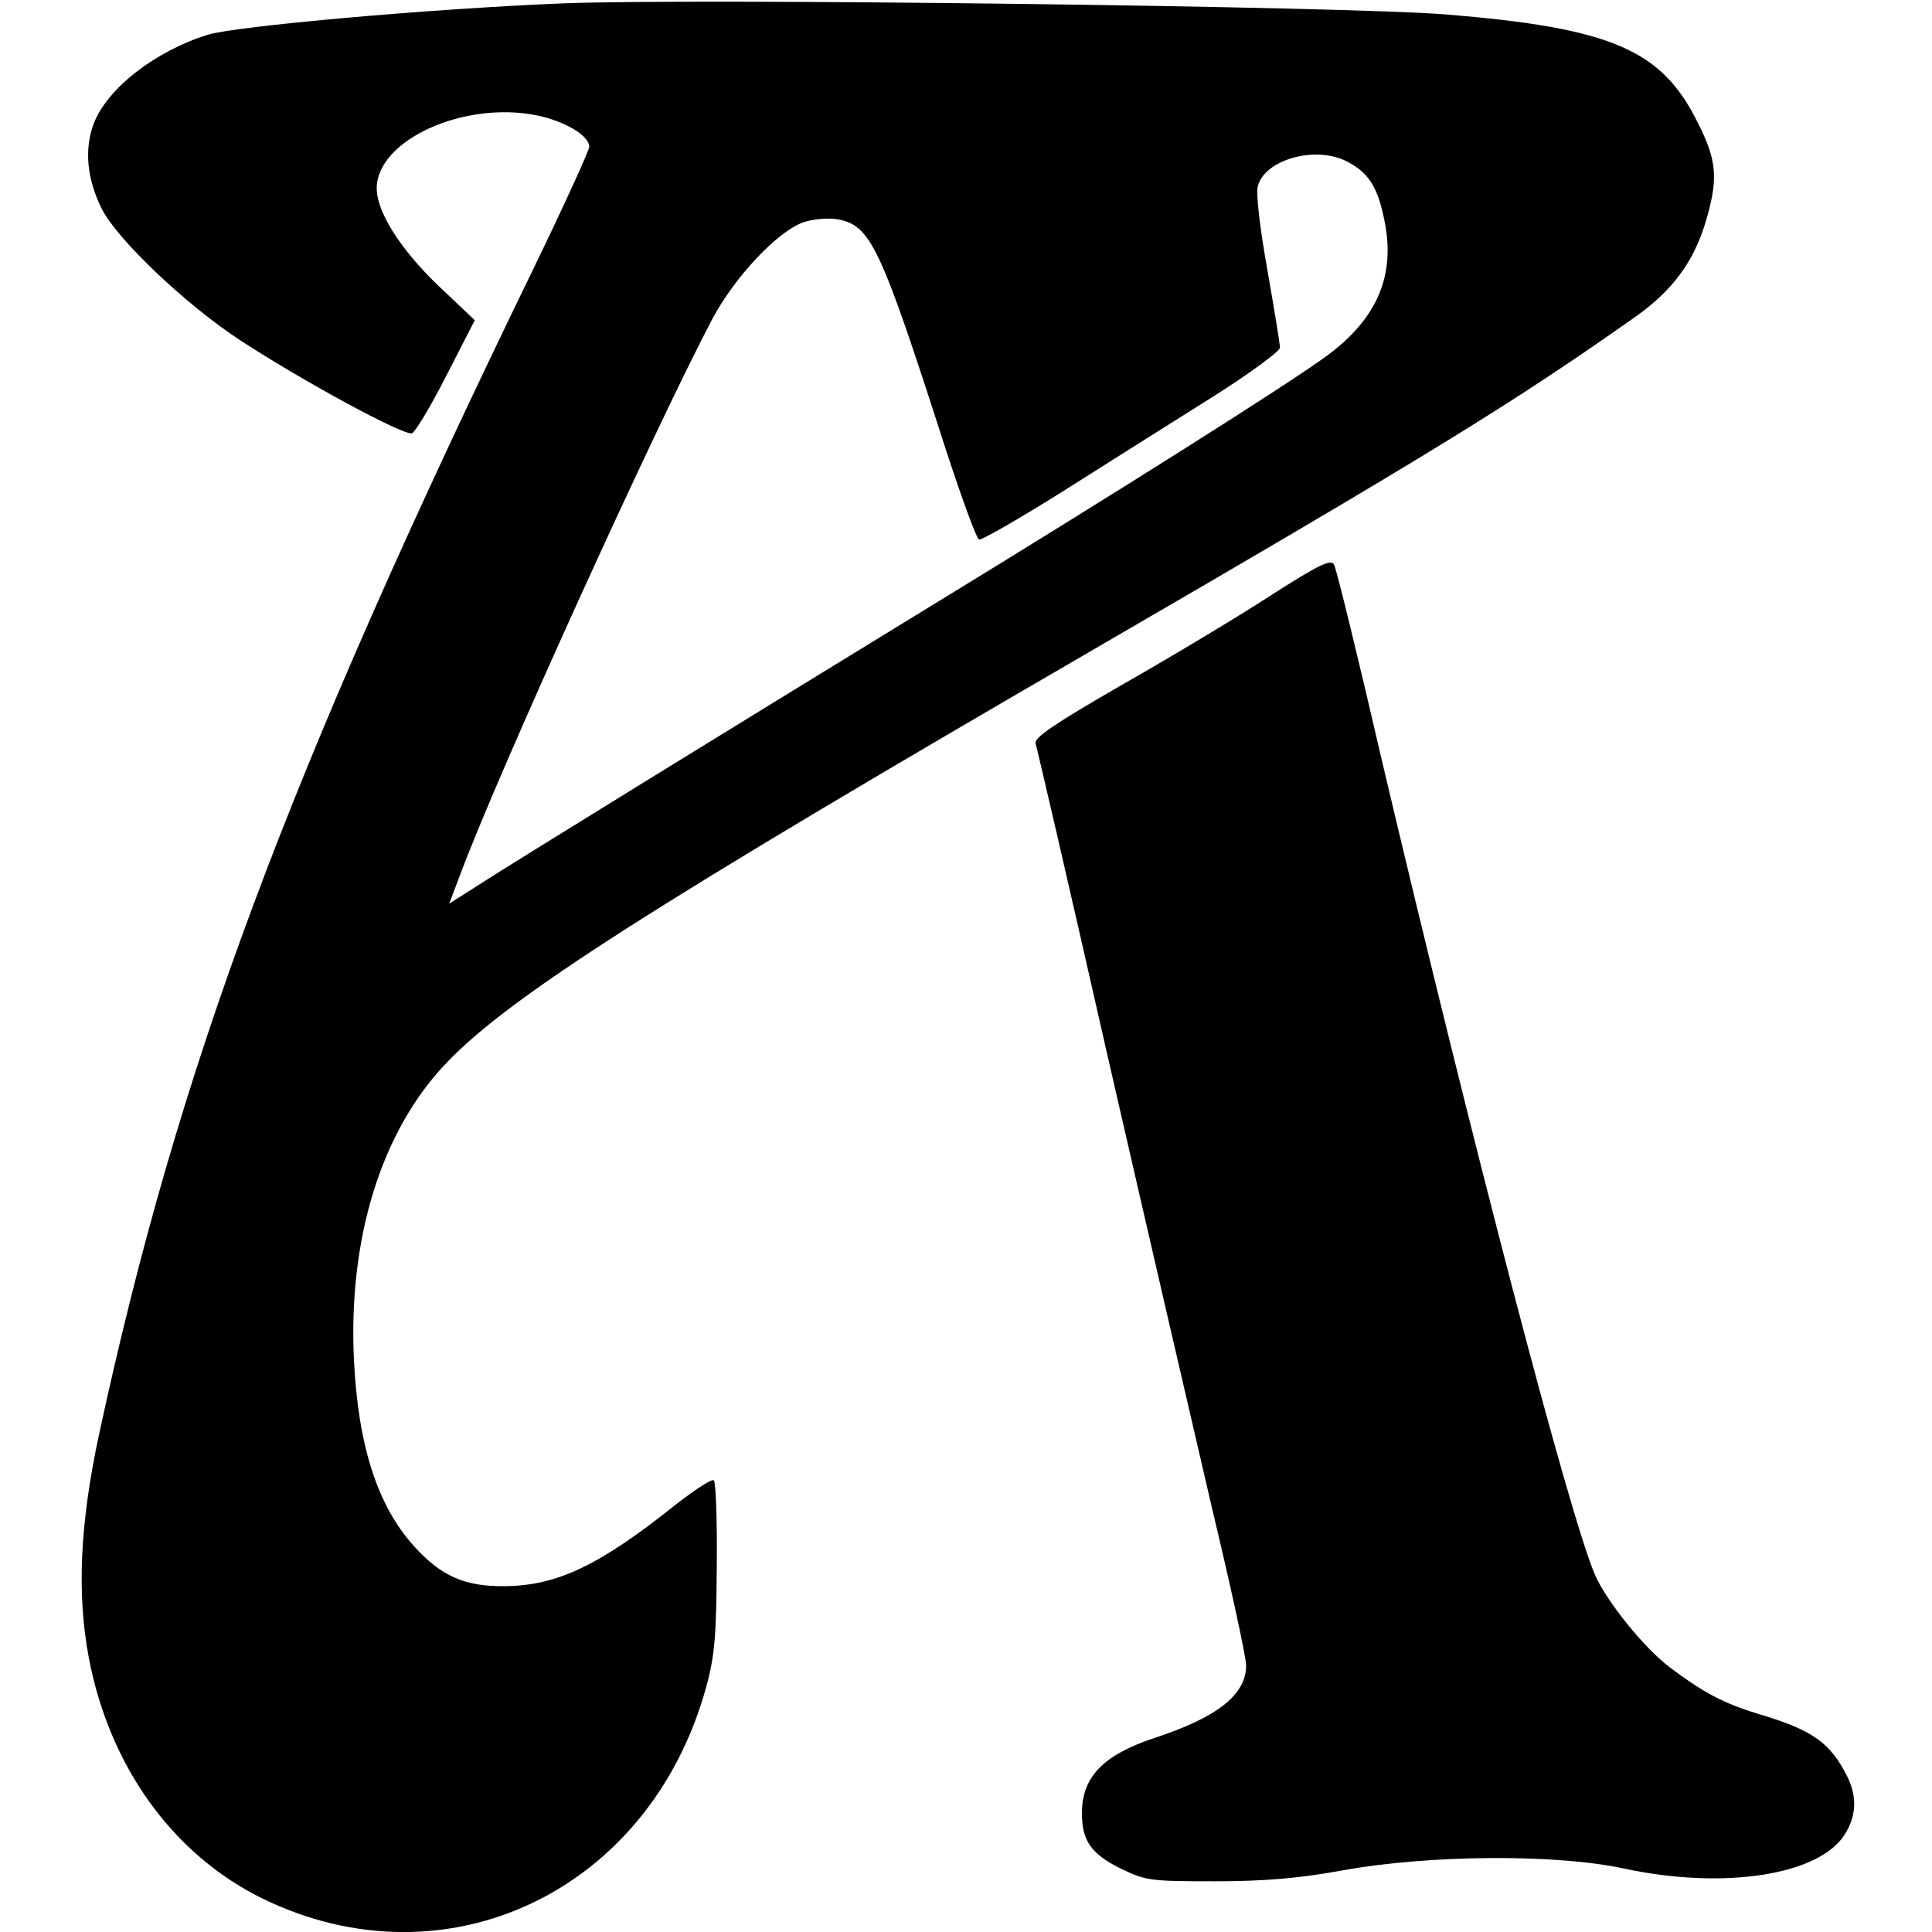
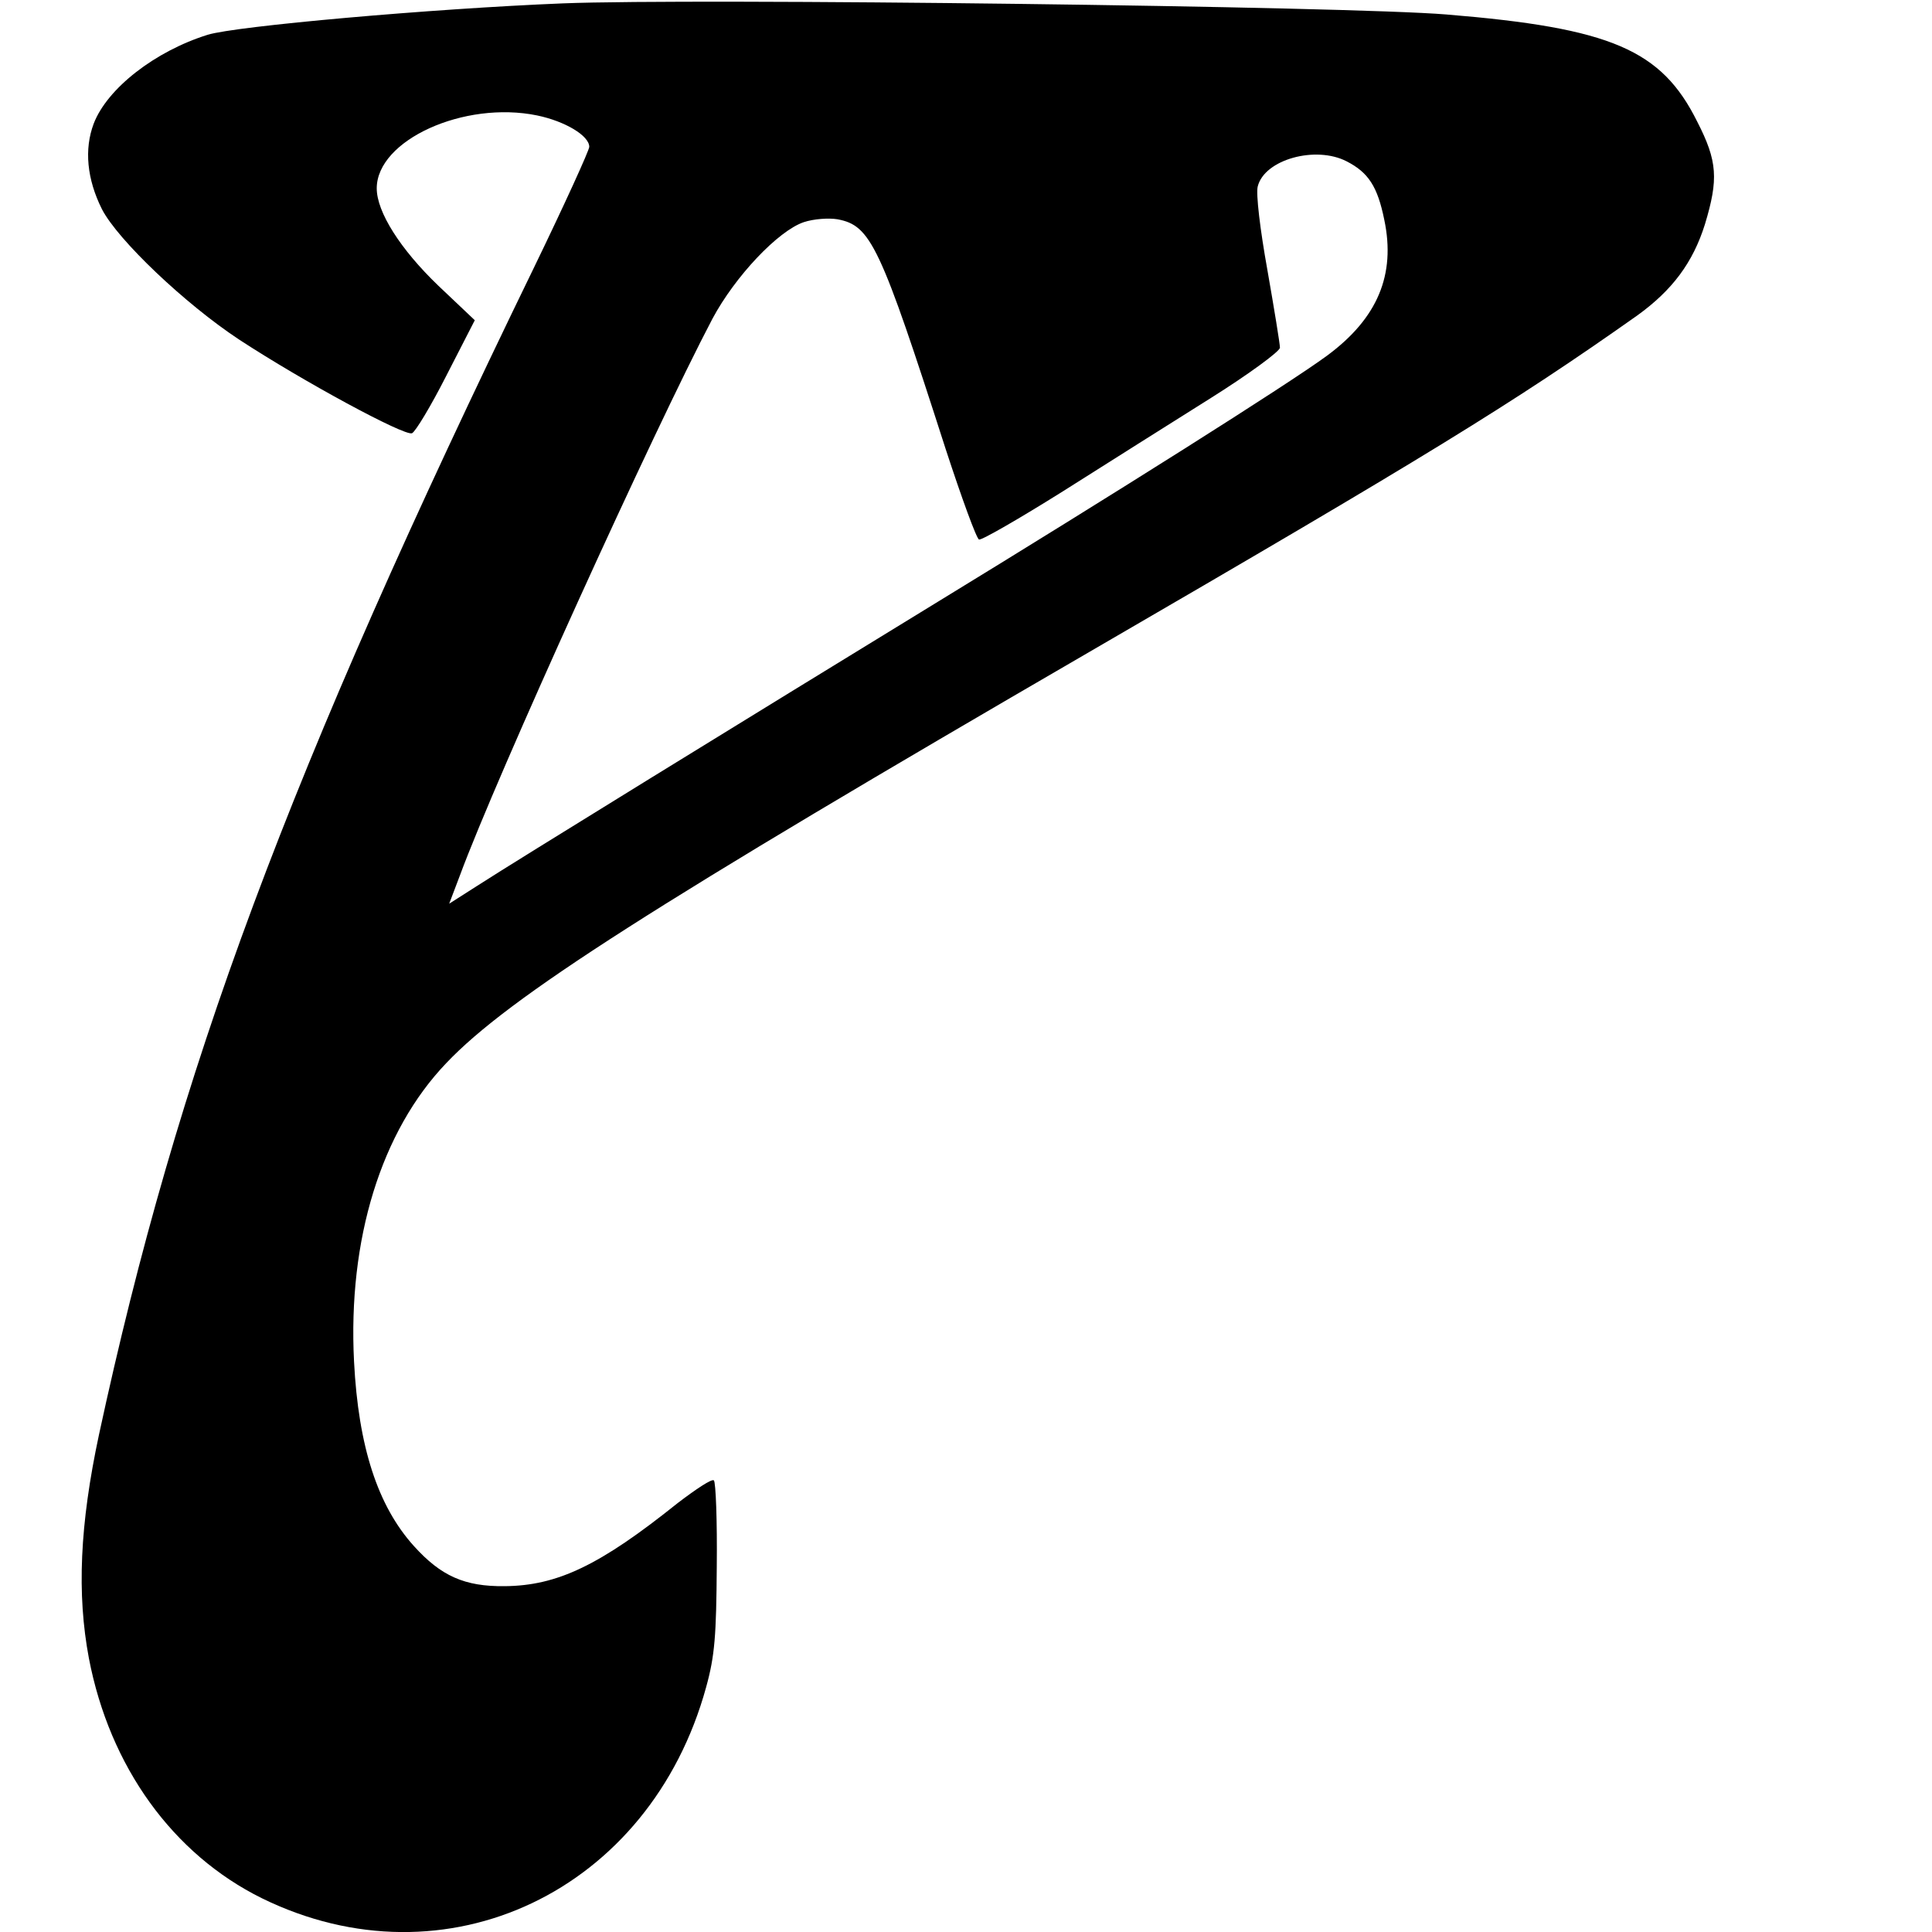
<svg xmlns="http://www.w3.org/2000/svg" version="1.0" width="400pt" height="400pt" viewBox="0 0 400 400" preserveAspectRatio="xMidYMid meet">
  <g transform="translate(0,400) scale(0.1,-0.1)" fill="#000000" stroke="none">
    <path d="M1165 3993 c-272 -11 -677 -47 -735 -65 -109 -34 -208 -111 -236 -184 -20 -53 -14 -115 17 -177 33 -64 172 -196 284 -270 133 -87 342 -200 358 -194 7 3 39 56 71 119 l59 115 -76 72 c-78 75 -127 152 -127 201 0 100 181 182 332 151 58 -12 108 -42 108 -65 0 -7 -51 -119 -114 -249 -512 -1053 -738 -1662 -901 -2417 -40 -187 -46 -330 -21 -463 43 -225 174 -406 358 -497 381 -187 804 14 920 437 18 65 21 107 22 250 1 94 -2 174 -6 178 -4 4 -37 -18 -75 -47 -161 -129 -249 -171 -358 -172 -83 -1 -132 21 -188 83 -75 83 -115 206 -124 382 -13 253 56 477 191 618 129 136 430 328 1331 851 696 404 876 514 1135 697 72 52 115 109 140 189 28 93 26 130 -16 212 -74 149 -178 194 -519 222 -204 17 -1557 34 -1830 23z m1623 -327 c45 -23 64 -52 78 -121 24 -114 -14 -204 -118 -281 -80 -59 -440 -286 -813 -514 -384 -235 -873 -536 -947 -584 l-58 -37 22 58 c76 206 402 923 523 1153 47 88 136 182 189 200 21 7 52 9 70 6 69 -13 88 -53 224 -476 33 -101 64 -186 69 -187 5 -2 83 43 174 100 90 57 228 144 306 193 78 49 142 96 143 104 0 8 -12 81 -26 161 -15 83 -24 158 -20 173 14 56 120 85 184 52z" />
-     <path d="M2629 2766 c-69 -45 -208 -128 -308 -185 -137 -79 -180 -108 -177 -120 3 -9 71 -302 150 -651 80 -349 177 -768 215 -931 39 -163 71 -310 71 -327 0 -61 -60 -108 -192 -151 -104 -35 -148 -80 -148 -155 0 -57 19 -84 79 -114 53 -26 63 -27 196 -27 101 0 175 6 267 23 179 32 441 34 582 3 207 -44 404 -13 456 72 24 39 25 78 4 120 -35 69 -71 95 -182 128 -75 23 -114 44 -185 97 -54 41 -131 137 -155 192 -55 130 -253 889 -442 1690 -49 212 -93 392 -98 401 -6 12 -30 1 -133 -65z" />
  </g>
</svg>